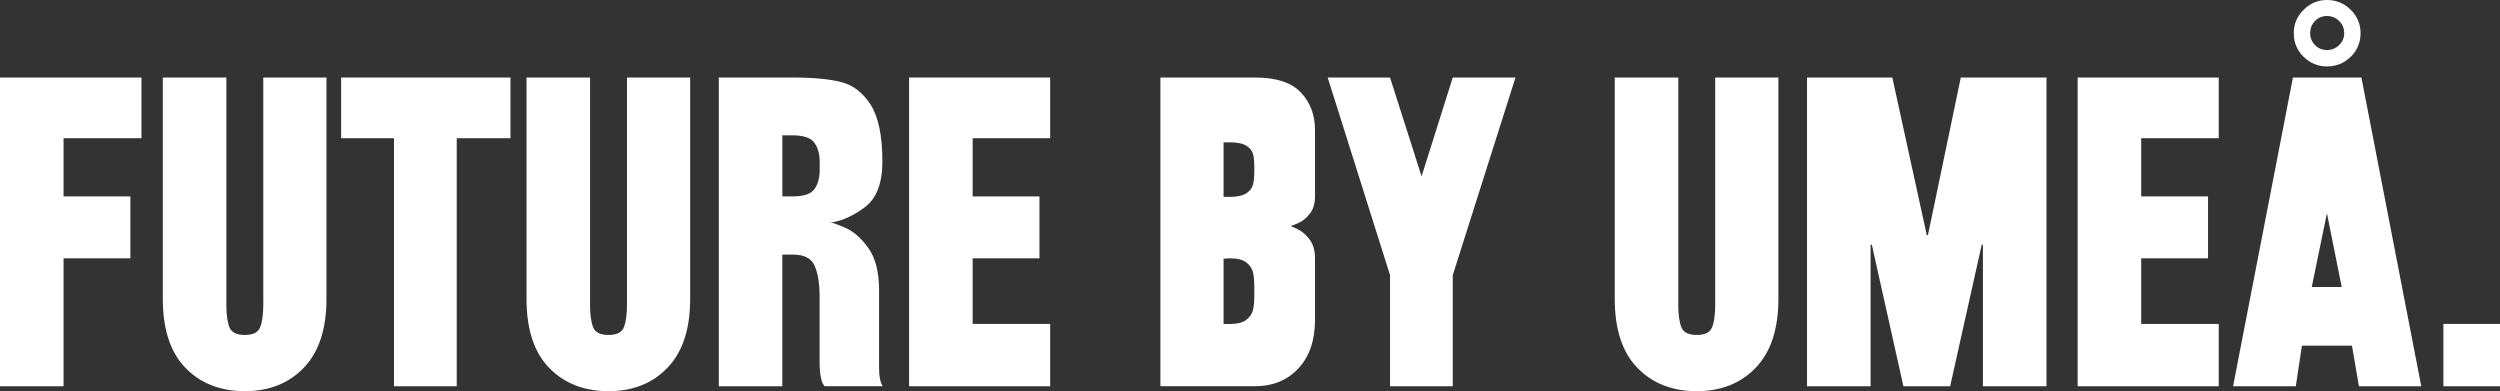
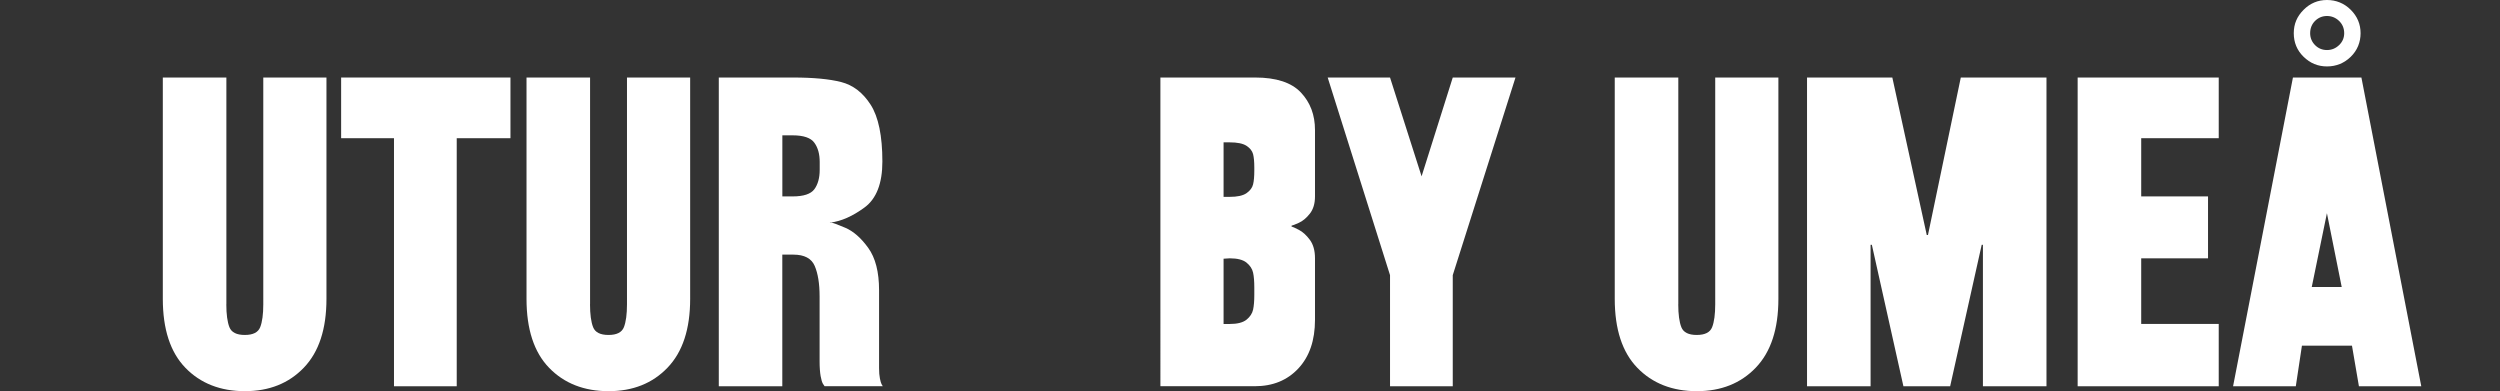
<svg xmlns="http://www.w3.org/2000/svg" id="a" viewBox="0 0 453.12 70.9">
  <rect x="0" y="0" width="453.12" height="70.9" fill="#333333" stroke="none" />
  <defs>
    <style>.b{fill:#fff;}</style>
  </defs>
-   <path class="b" d="M11.52,46.82v23.19H0V14.05H25.64v11H11.52v10.55h12.11v11.22H11.52Z" />
  <path class="b" d="M41.02,55.14c0,1.83,.19,3.22,.56,4.16,.37,.94,1.3,1.41,2.79,1.41s2.42-.47,2.79-1.41c.37-.94,.56-2.33,.56-4.16V14.05h11.45V54.18c0,5.45-1.36,9.6-4.09,12.45-2.73,2.85-6.29,4.27-10.7,4.27s-8.05-1.41-10.78-4.24c-2.73-2.82-4.09-6.99-4.09-12.49V14.05h11.52V55.14Z" />
  <path class="b" d="M71.42,25.05h-9.59V14.05h30.69v11h-9.74v44.96h-11.37V25.05Z" />
  <path class="b" d="M106.94,55.14c0,1.83,.19,3.22,.56,4.16,.37,.94,1.3,1.41,2.79,1.41s2.42-.47,2.79-1.41c.37-.94,.56-2.33,.56-4.16V14.05h11.45V54.18c0,5.45-1.36,9.6-4.09,12.45-2.73,2.85-6.29,4.27-10.7,4.27s-8.05-1.41-10.78-4.24c-2.73-2.82-4.09-6.99-4.09-12.49V14.05h11.52V55.14Z" />
  <path class="b" d="M141.8,70.01h-11.52V14.05h13.45c3.67,0,6.58,.27,8.73,.82,2.16,.55,3.94,1.92,5.35,4.12,1.41,2.21,2.12,5.64,2.12,10.29,0,3.96-1.08,6.74-3.23,8.32-2.16,1.59-4.22,2.5-6.21,2.75h-.07l.07,.07s.05-.07,.15-.07c.25,0,1.1,.31,2.56,.93,1.46,.62,2.85,1.83,4.16,3.64,1.31,1.81,1.97,4.37,1.97,7.69v14.12c0,.74,.05,1.36,.15,1.86,.1,.5,.2,.84,.3,1.04,.1,.2,.17,.32,.22,.37h-10.55c-.05-.05-.15-.2-.3-.45-.15-.25-.29-.71-.41-1.37-.12-.67-.19-1.57-.19-2.71v-11.74c0-2.33-.3-4.17-.89-5.54-.59-1.36-1.88-2.04-3.86-2.04h-2.01v23.86Zm0-34.41h1.86c1.98,0,3.29-.43,3.94-1.3,.64-.87,.97-2.04,.97-3.53v-1.41c0-1.44-.32-2.6-.97-3.49-.64-.89-1.96-1.34-3.94-1.34h-1.86v11.07Z" />
-   <path class="b" d="M188.4,35.6v11.22h-12.11v11.89h14.05v11.3h-25.57V14.05h25.57v11h-14.05v10.55h12.11Z" />
-   <path class="b" d="M227.49,14.05c3.81,0,6.58,.9,8.29,2.71,1.71,1.81,2.56,4.08,2.56,6.8v12.04c0,1.29-.31,2.33-.93,3.12-.62,.79-1.29,1.35-2.01,1.67-.72,.32-1.13,.48-1.23,.48h-.07v.22h.07c.1,0,.51,.19,1.23,.56,.72,.37,1.39,.98,2.01,1.82,.62,.84,.93,1.96,.93,3.34v11.15c0,3.72-1,6.65-3.01,8.81-2.01,2.16-4.64,3.23-7.92,3.23h-17.09V14.05h17.17Zm-4.61,21.63c1.39,0,2.4-.22,3.05-.67,.64-.45,1.04-.98,1.19-1.6,.15-.62,.22-1.45,.22-2.49v-.52c0-1.04-.07-1.86-.22-2.45-.15-.59-.55-1.1-1.19-1.52-.64-.42-1.66-.63-3.05-.63h-1.11v9.88h1.11Zm-1.11,23.04h1.11c1.39,0,2.4-.26,3.05-.78,.64-.52,1.04-1.13,1.19-1.82,.15-.69,.22-1.59,.22-2.68v-1.34c0-1.09-.07-1.98-.22-2.68-.15-.69-.55-1.3-1.19-1.82-.64-.52-1.66-.78-3.05-.78l-1.11,.07v11.82Z" />
+   <path class="b" d="M227.49,14.05c3.81,0,6.58,.9,8.29,2.71,1.71,1.81,2.56,4.08,2.56,6.8v12.04c0,1.29-.31,2.33-.93,3.12-.62,.79-1.29,1.35-2.01,1.67-.72,.32-1.13,.48-1.23,.48h-.07v.22h.07c.1,0,.51,.19,1.23,.56,.72,.37,1.39,.98,2.01,1.82,.62,.84,.93,1.96,.93,3.34v11.15c0,3.72-1,6.65-3.01,8.81-2.01,2.16-4.64,3.23-7.92,3.23h-17.09V14.05h17.17Zm-4.61,21.63c1.39,0,2.4-.22,3.05-.67,.64-.45,1.04-.98,1.19-1.6,.15-.62,.22-1.45,.22-2.49v-.52c0-1.04-.07-1.86-.22-2.45-.15-.59-.55-1.1-1.19-1.52-.64-.42-1.66-.63-3.05-.63h-1.11v9.88h1.11m-1.11,23.04h1.11c1.39,0,2.4-.26,3.05-.78,.64-.52,1.04-1.13,1.19-1.82,.15-.69,.22-1.59,.22-2.68v-1.34c0-1.09-.07-1.98-.22-2.68-.15-.69-.55-1.3-1.19-1.82-.64-.52-1.66-.78-3.05-.78l-1.11,.07v11.82Z" />
  <path class="b" d="M251.94,49.87l-11.3-35.82h11.3l5.72,17.91,5.65-17.91h11.37l-11.37,35.82v20.14h-11.37v-20.14Z" />
  <path class="b" d="M304.18,55.14c0,1.83,.19,3.22,.56,4.16,.37,.94,1.3,1.41,2.79,1.41s2.42-.47,2.79-1.41c.37-.94,.56-2.33,.56-4.16V14.05h11.45V54.18c0,5.45-1.36,9.6-4.09,12.45-2.73,2.85-6.29,4.27-10.7,4.27s-8.05-1.41-10.78-4.24c-2.73-2.82-4.09-6.99-4.09-12.49V14.05h11.52V55.14Z" />
  <path class="b" d="M339.04,44.37v25.64h-11.52V14.05h15.46l6.24,28.54h.22l5.95-28.54h15.53v55.96h-11.52v-25.64h-.22l-5.72,25.64h-8.47l-5.72-25.64h-.22Z" />
  <path class="b" d="M400.2,35.6v11.22h-12.11v11.89h14.05v11.3h-25.57V14.05h25.57v11h-14.05v10.55h12.11Z" />
  <path class="b" d="M404.74,70.01l10.85-55.96h12.41l10.85,55.96h-11.3l-1.26-7.36h-9.07l-1.11,7.36h-11.37Zm17.02-57.97c-1.64,0-3.05-.58-4.24-1.75-1.19-1.16-1.78-2.59-1.78-4.27s.59-3.05,1.78-4.24c1.19-1.19,2.6-1.78,4.24-1.78s3.12,.59,4.31,1.78c1.19,1.19,1.78,2.6,1.78,4.24s-.59,3.11-1.78,4.27c-1.19,1.16-2.63,1.75-4.31,1.75Zm-3.05-6.02c0,.84,.3,1.56,.89,2.16,.59,.59,1.31,.89,2.16,.89s1.57-.3,2.19-.89c.62-.59,.93-1.31,.93-2.16,0-.89-.31-1.63-.93-2.23-.62-.59-1.35-.89-2.19-.89s-1.56,.3-2.16,.89c-.59,.59-.89,1.34-.89,2.23Zm5.72,46l-2.68-13.38-2.75,13.38h5.43Z" />
-   <path class="b" d="M453.12,58.71v11.3h-10.26v-11.3h10.26Z" />
</svg>